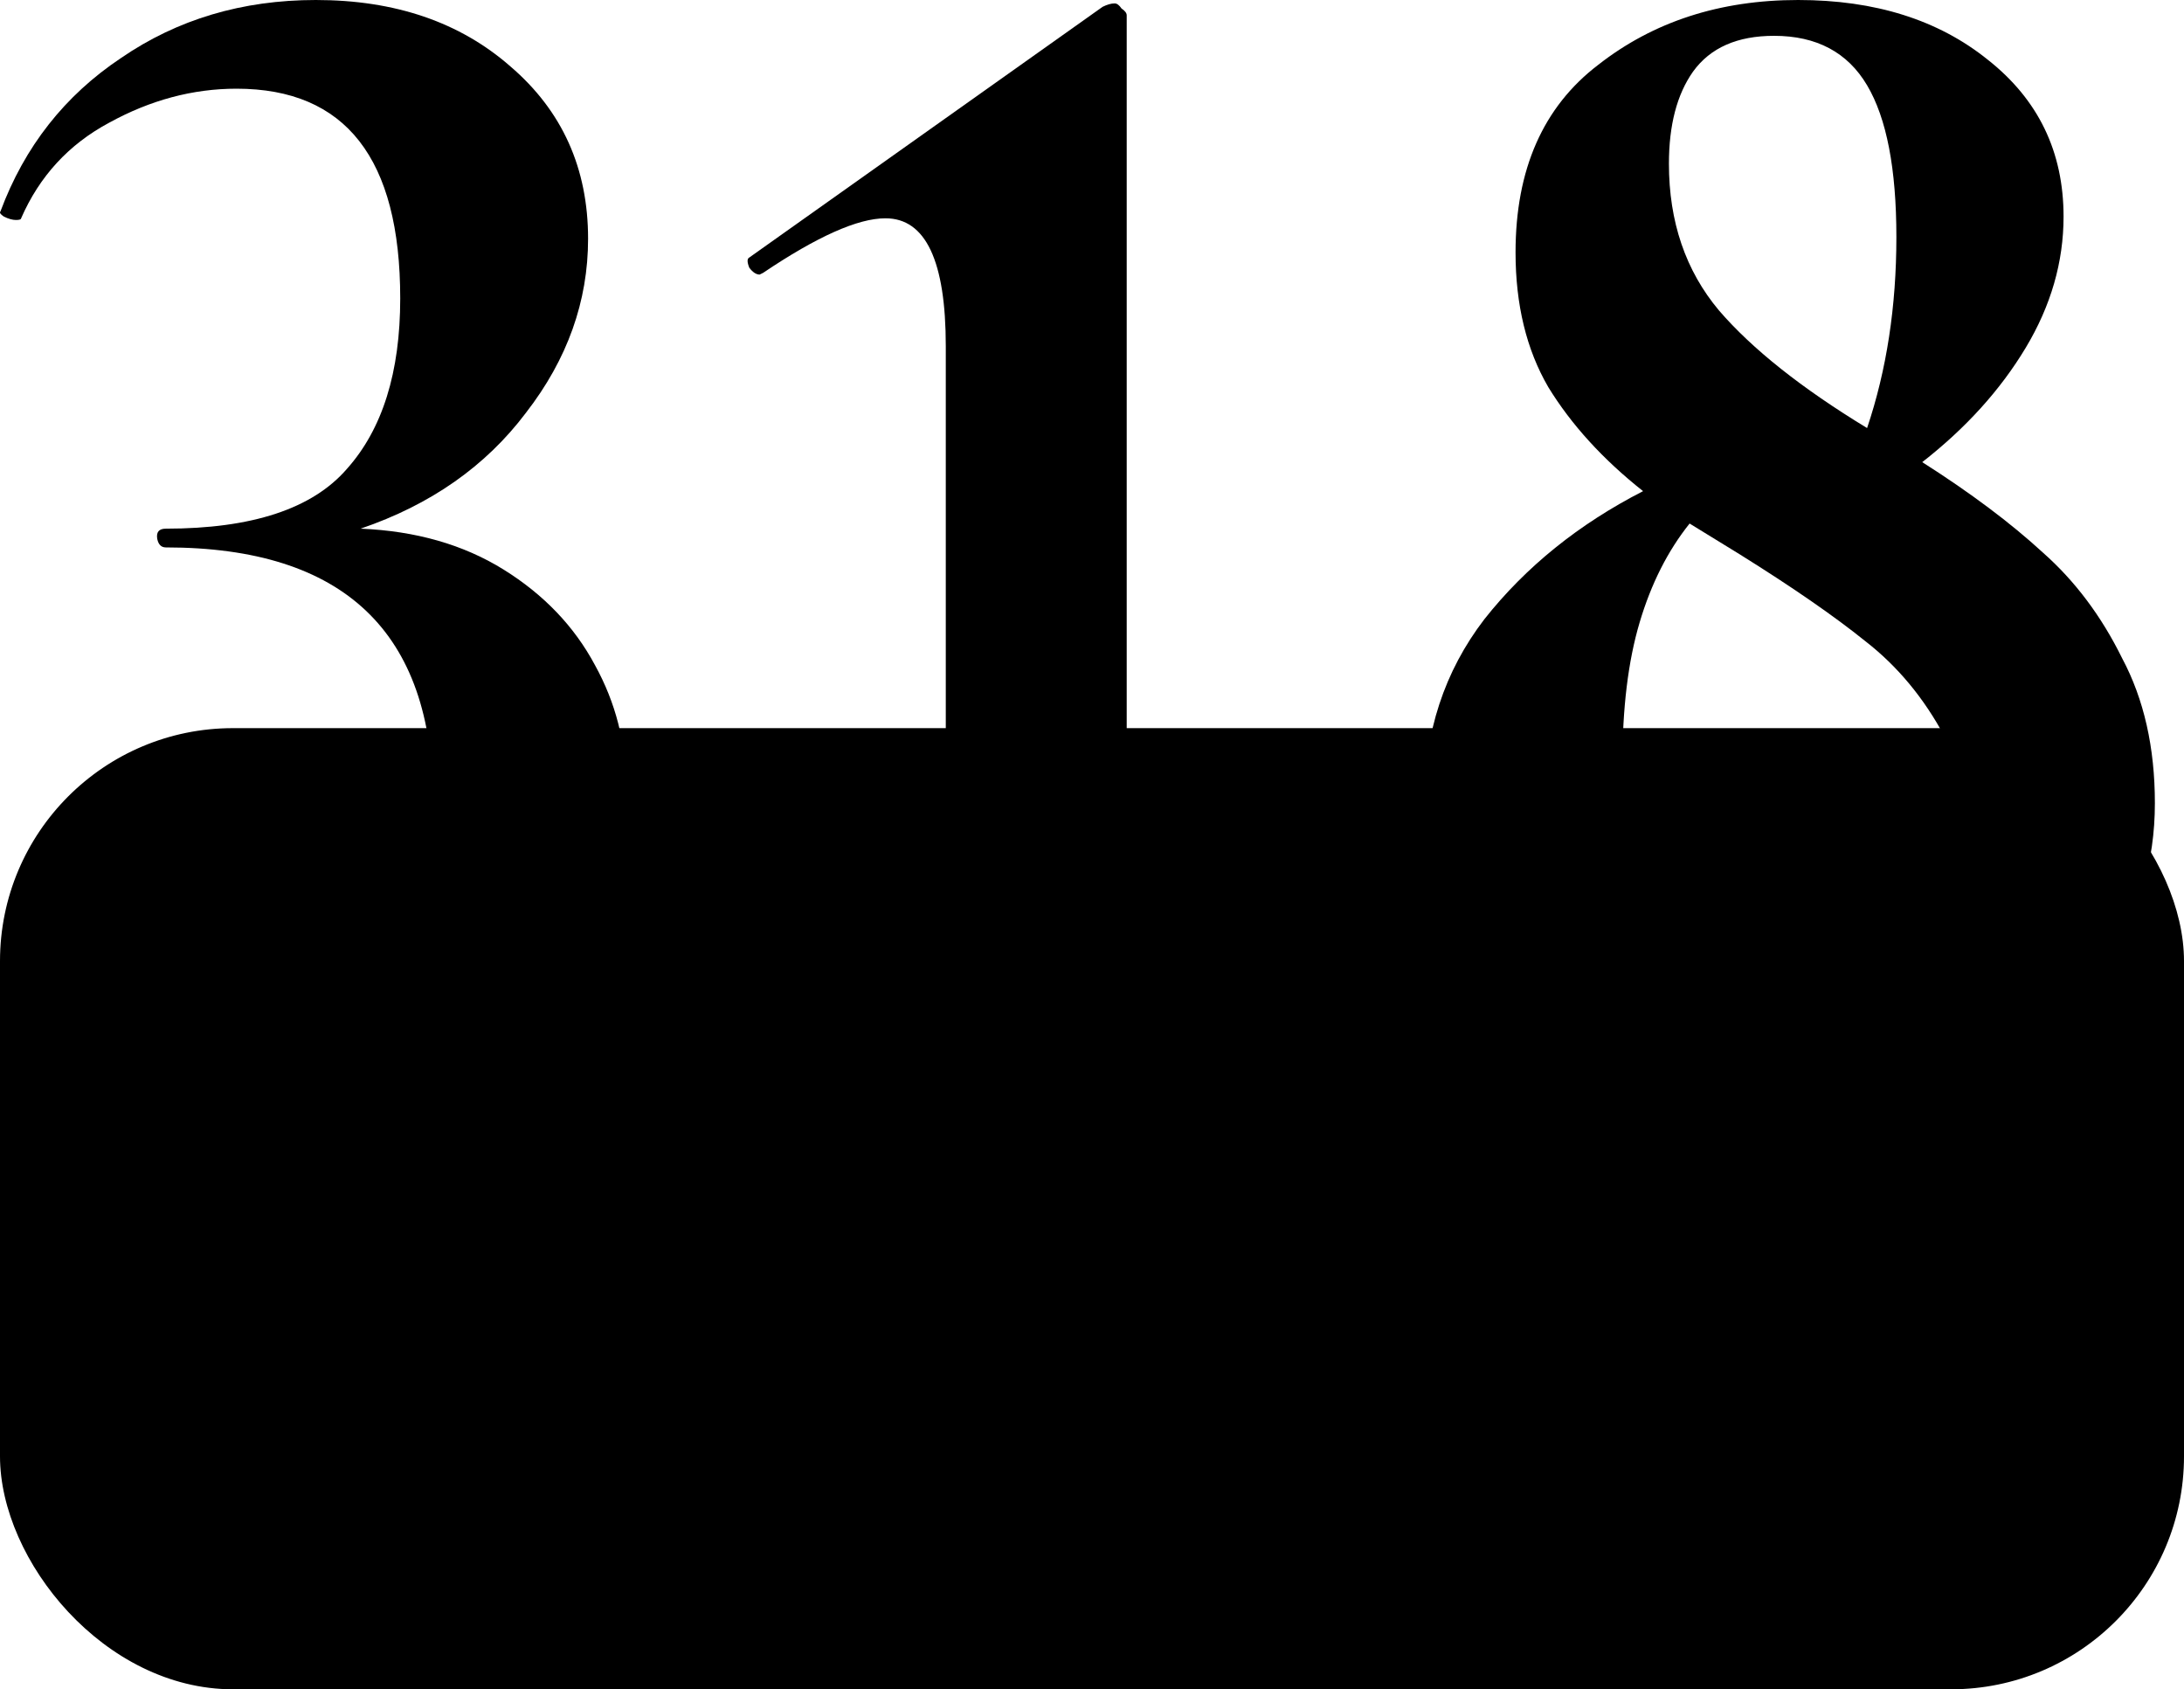
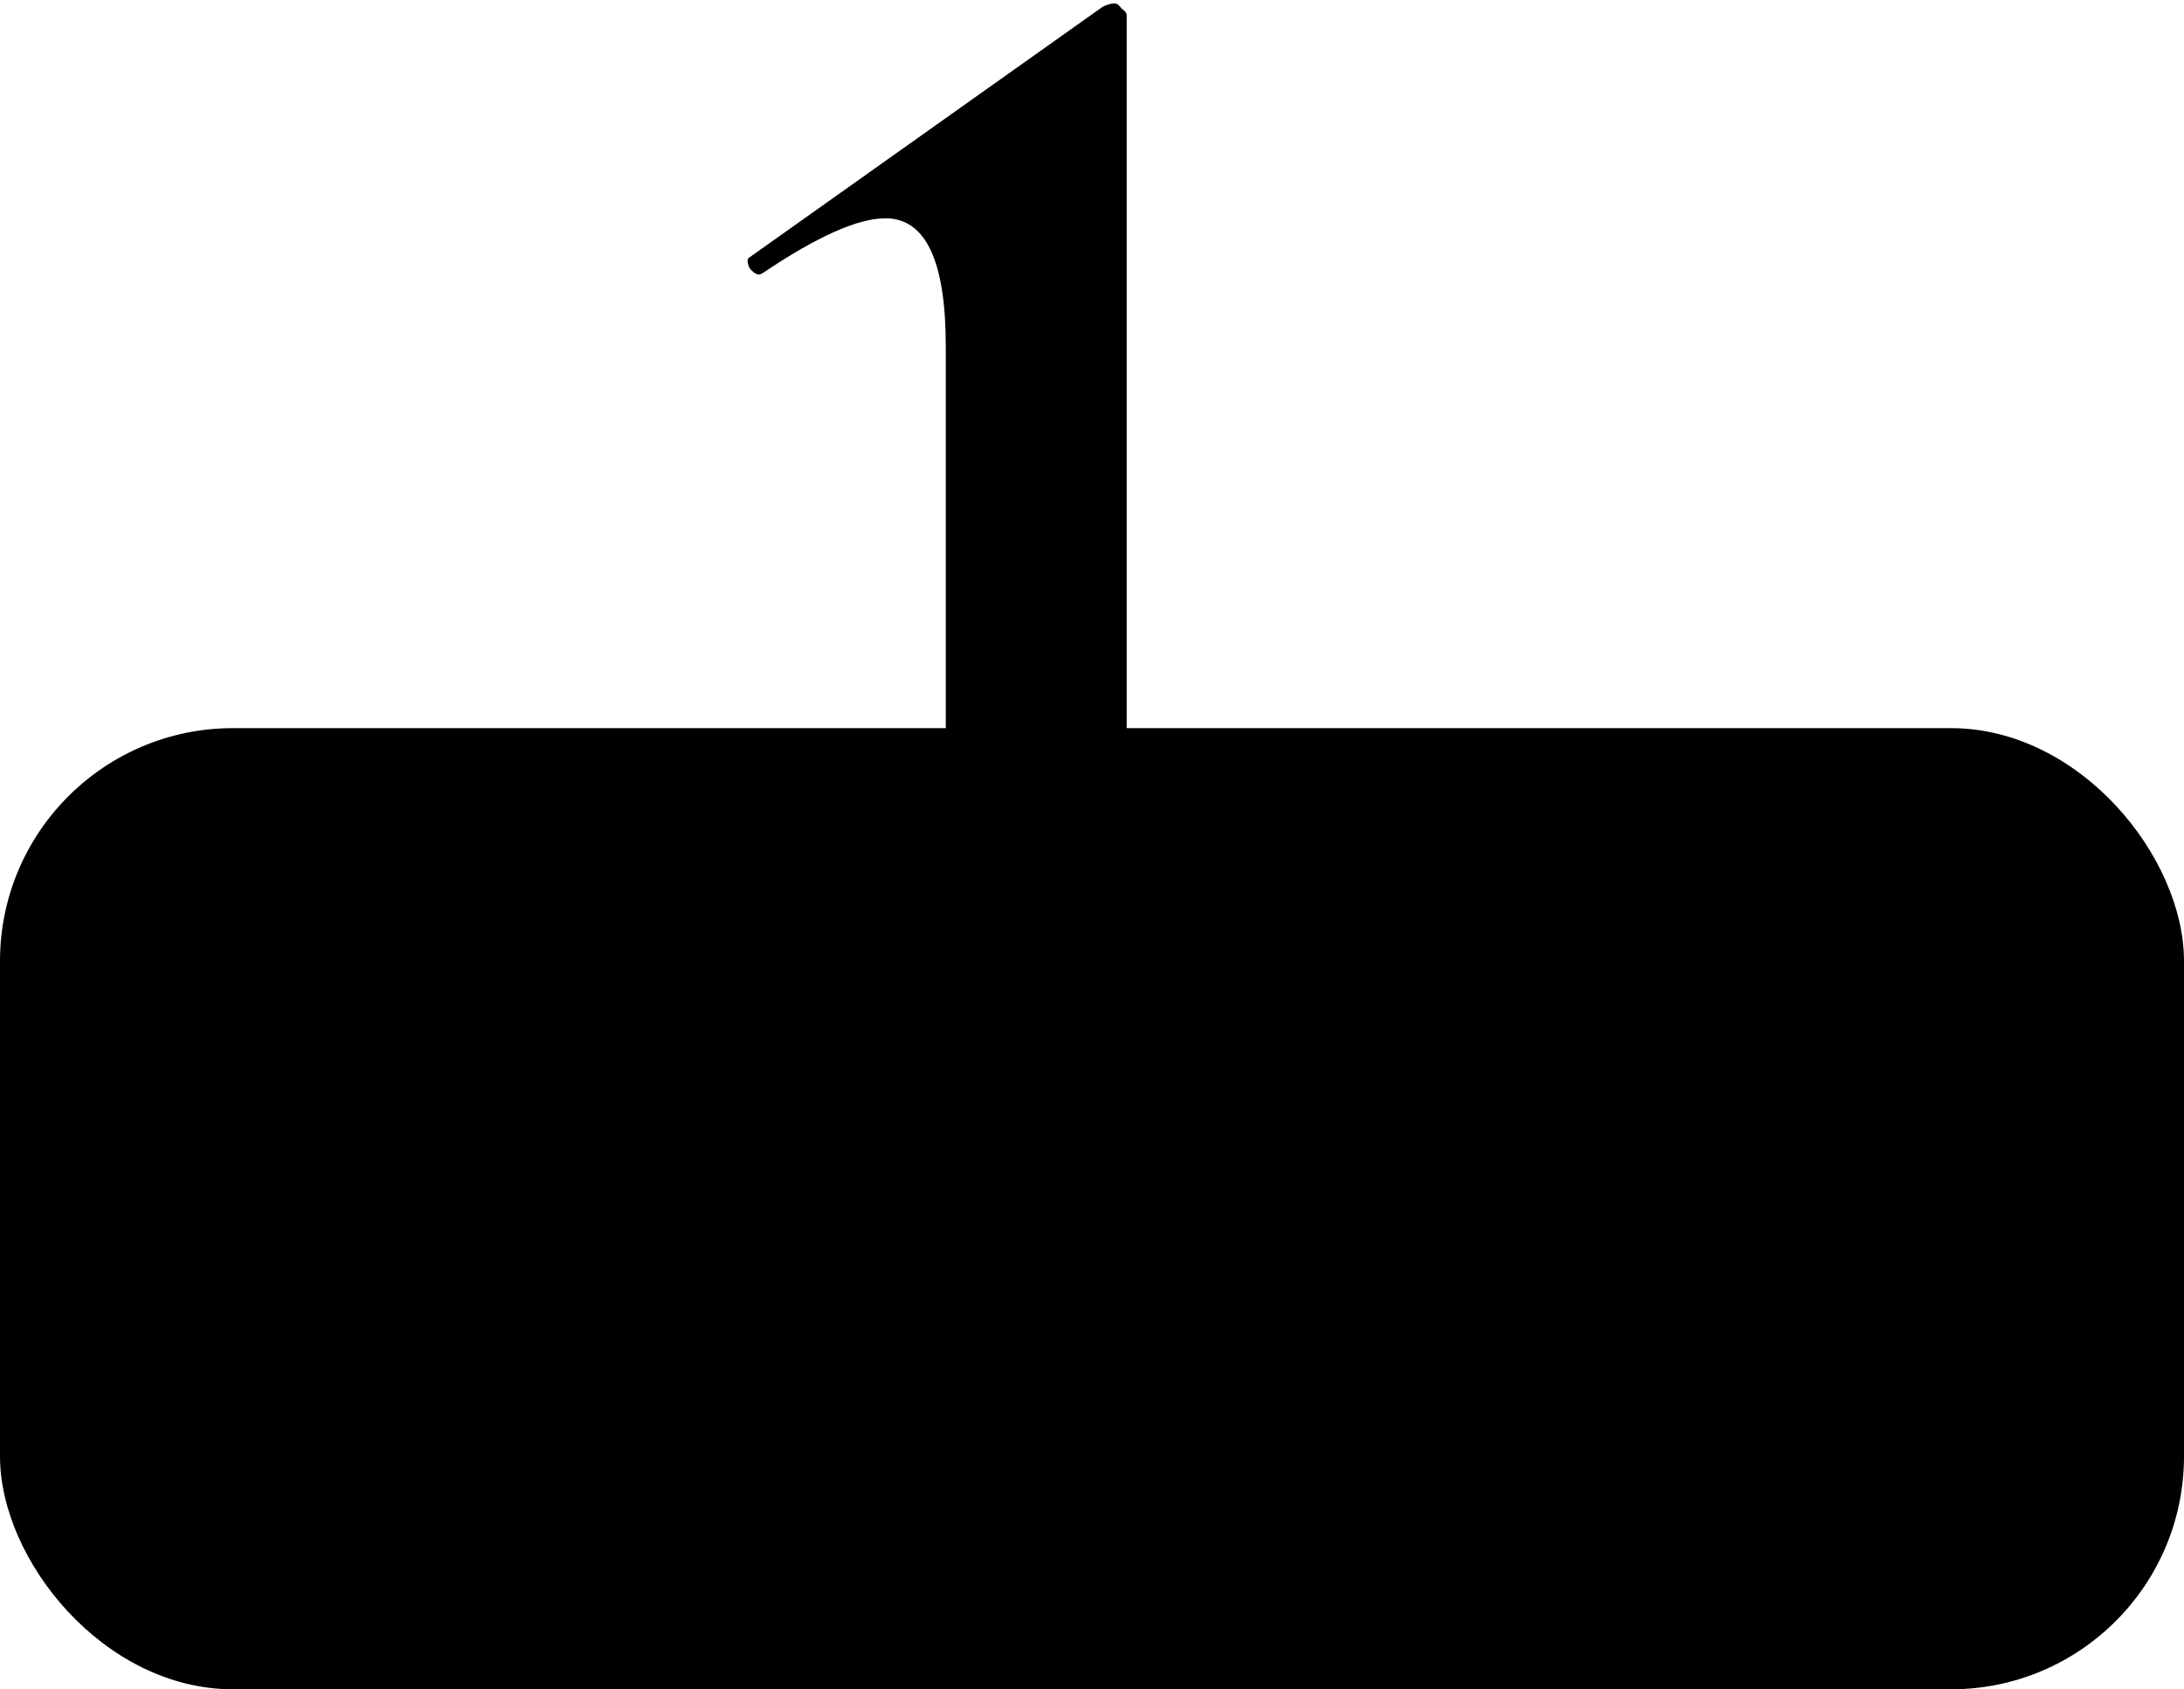
<svg xmlns="http://www.w3.org/2000/svg" width="75" height="58" viewBox="0 0 75 58" fill="none">
  <rect y="25" width="75" height="33" rx="8" fill="#D6B394" style="fill:#D6B394;fill:color(display-p3 0.839 0.702 0.58);fill-opacity:1;" />
-   <path d="M12.383 18.151C14.277 18.229 15.914 18.698 17.295 19.556C18.676 20.415 19.721 21.508 20.431 22.835C21.142 24.123 21.497 25.509 21.497 26.992C21.497 30.271 20.412 32.925 18.242 34.955C16.111 36.946 13.31 37.941 9.838 37.941C6.051 37.941 2.796 36.478 0.074 33.55L0.015 33.433C0.015 33.277 0.094 33.16 0.252 33.082C0.449 32.965 0.587 32.965 0.666 33.082C1.494 33.862 2.52 34.467 3.743 34.897C4.966 35.326 6.13 35.541 7.235 35.541C9.917 35.541 11.851 34.799 13.034 33.316C14.257 31.833 14.869 29.9 14.869 27.519C14.869 21.703 11.811 18.795 5.696 18.795C5.538 18.795 5.44 18.698 5.4 18.502C5.361 18.268 5.459 18.151 5.696 18.151C8.655 18.151 10.726 17.468 11.91 16.102C13.133 14.736 13.744 12.784 13.744 10.246C13.744 5.445 11.87 3.045 8.122 3.045C6.623 3.045 5.163 3.435 3.743 4.216C2.362 4.957 1.356 6.05 0.725 7.495C0.725 7.534 0.666 7.553 0.547 7.553C0.429 7.553 0.291 7.514 0.133 7.436C0.015 7.358 -0.025 7.299 0.015 7.26C0.843 5.035 2.224 3.279 4.157 1.991C6.09 0.664 8.32 0 10.845 0C13.567 0 15.796 0.761 17.532 2.284C19.307 3.806 20.195 5.777 20.195 8.197C20.195 10.344 19.485 12.335 18.064 14.169C16.683 16.004 14.79 17.331 12.383 18.151Z" fill="#0F3F49" style="fill:#0F3F49;fill:color(display-p3 0.059 0.247 0.286);fill-opacity:1;" />
  <path d="M26.146 37.239C26.067 37.239 26.028 37.122 26.028 36.888C26.028 36.653 26.067 36.536 26.146 36.536C27.803 36.536 29.066 36.439 29.934 36.243C30.841 36.009 31.492 35.619 31.887 35.072C32.281 34.487 32.479 33.628 32.479 32.496V11.886C32.479 8.958 31.788 7.495 30.407 7.495C29.46 7.495 28.06 8.119 26.206 9.368L26.087 9.427C25.969 9.427 25.851 9.349 25.732 9.193C25.653 8.997 25.653 8.88 25.732 8.841L37.864 0.234C38.022 0.156 38.16 0.117 38.278 0.117C38.357 0.117 38.436 0.176 38.515 0.293C38.633 0.371 38.692 0.449 38.692 0.527V32.496C38.692 33.628 38.87 34.487 39.225 35.072C39.58 35.619 40.192 36.009 41.059 36.243C41.928 36.439 43.229 36.536 44.965 36.536C45.084 36.536 45.143 36.653 45.143 36.888C45.143 37.122 45.084 37.239 44.965 37.239C43.348 37.239 42.046 37.219 41.059 37.18L35.556 37.122L30.111 37.18C29.125 37.219 27.803 37.239 26.146 37.239Z" fill="#0F3F49" style="fill:#0F3F49;fill:color(display-p3 0.059 0.247 0.286);fill-opacity:1;" />
-   <path d="M66.011 15.867C67.668 16.921 69.049 17.956 70.153 18.971C71.258 19.947 72.165 21.157 72.876 22.601C73.625 24.006 74 25.665 74 27.578C74 29.608 73.448 31.423 72.343 33.023C71.238 34.584 69.719 35.814 67.786 36.712C65.853 37.571 63.683 38 61.276 38C58.712 38 56.503 37.532 54.648 36.595C52.794 35.658 51.374 34.389 50.388 32.789C49.401 31.189 48.908 29.451 48.908 27.578C48.908 25.158 49.599 23.05 50.979 21.254C52.4 19.459 54.215 17.995 56.424 16.863C55.043 15.77 53.958 14.579 53.169 13.291C52.419 12.003 52.045 10.461 52.045 8.666C52.045 5.816 52.992 3.669 54.885 2.225C56.779 0.742 59.067 0 61.75 0C64.393 0 66.563 0.683 68.26 2.049C69.996 3.416 70.864 5.211 70.864 7.436C70.864 8.997 70.43 10.5 69.562 11.944C68.694 13.389 67.51 14.697 66.011 15.867ZM60.922 1.23C59.659 1.23 58.732 1.639 58.14 2.459C57.588 3.24 57.312 4.294 57.312 5.621C57.312 7.612 57.884 9.29 59.028 10.656C60.172 11.984 61.868 13.33 64.117 14.697C64.788 12.706 65.123 10.52 65.123 8.139C65.123 5.797 64.788 4.06 64.117 2.928C63.446 1.796 62.381 1.23 60.922 1.23ZM62.638 36.712C64.413 36.712 65.735 36.087 66.603 34.838C67.471 33.589 67.905 31.969 67.905 29.978C67.905 28.144 67.53 26.582 66.78 25.294C66.07 23.967 65.163 22.874 64.058 22.015C62.993 21.157 61.553 20.161 59.738 19.029L58.022 17.975C57.272 18.912 56.7 20.044 56.306 21.371C55.911 22.698 55.714 24.318 55.714 26.231C55.714 29.51 56.325 32.086 57.548 33.96C58.771 35.795 60.468 36.712 62.638 36.712Z" fill="#0F3F49" style="fill:#0F3F49;fill:color(display-p3 0.059 0.247 0.286);fill-opacity:1;" />
</svg>